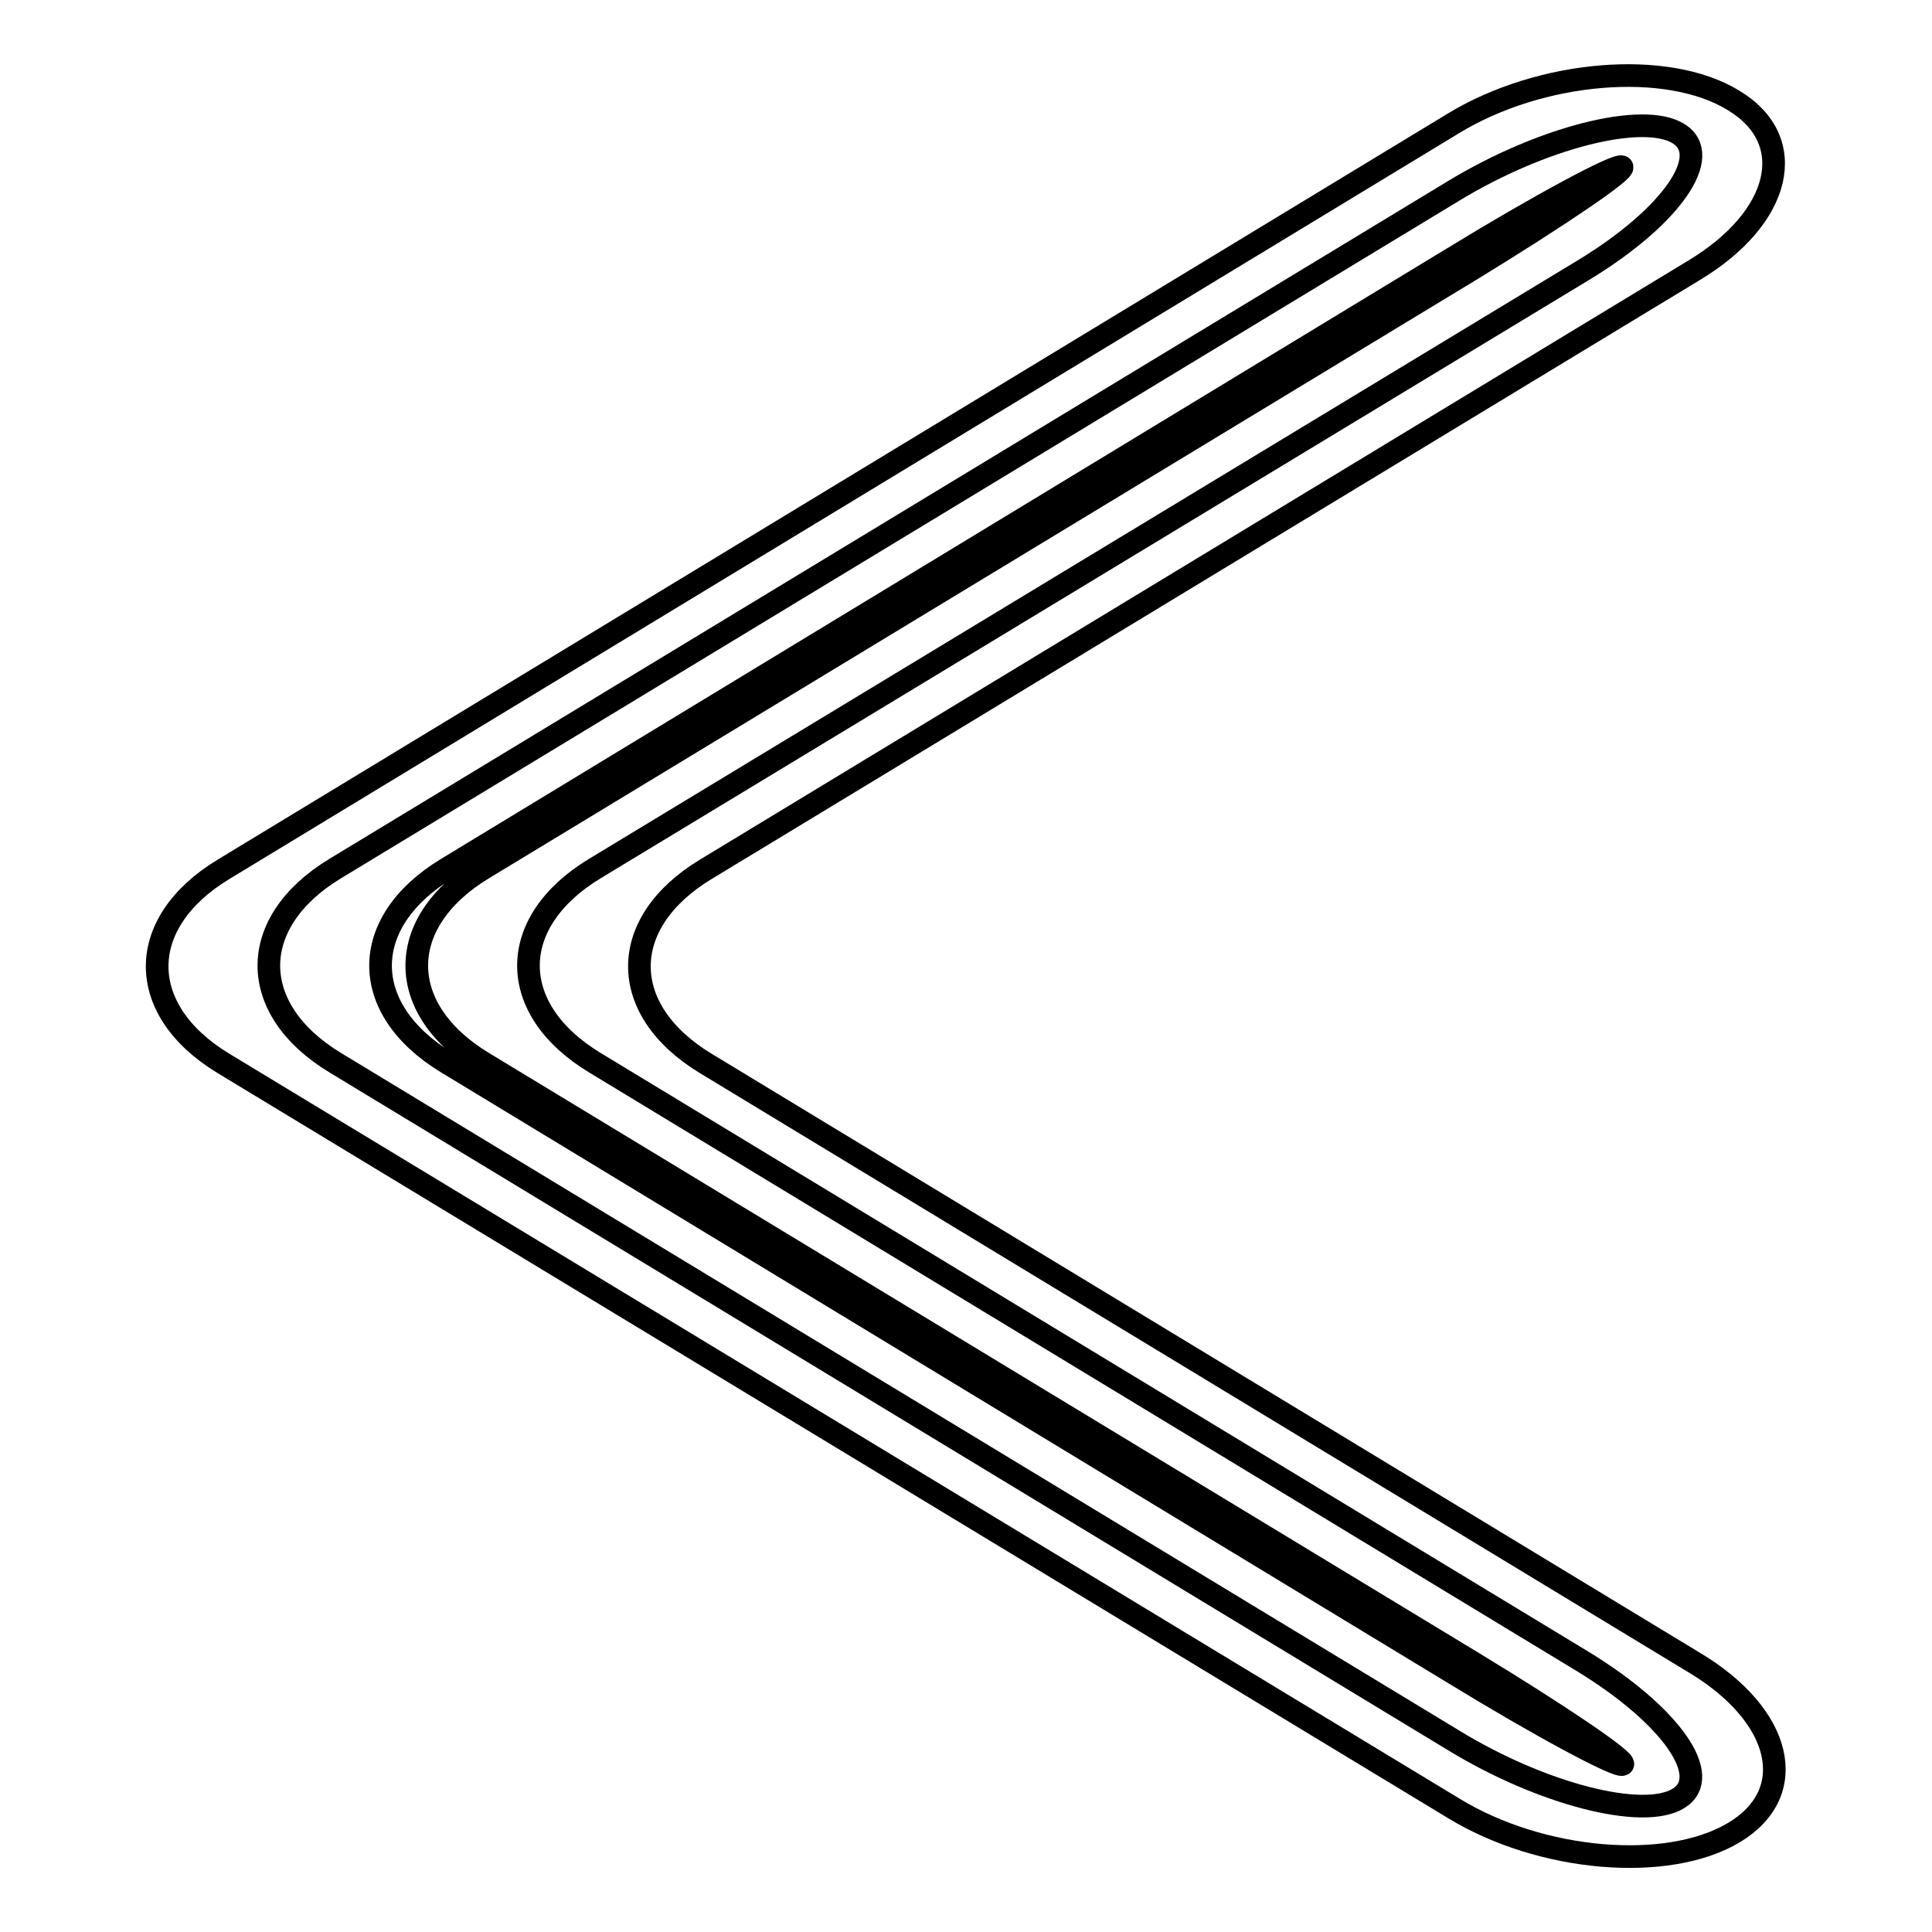
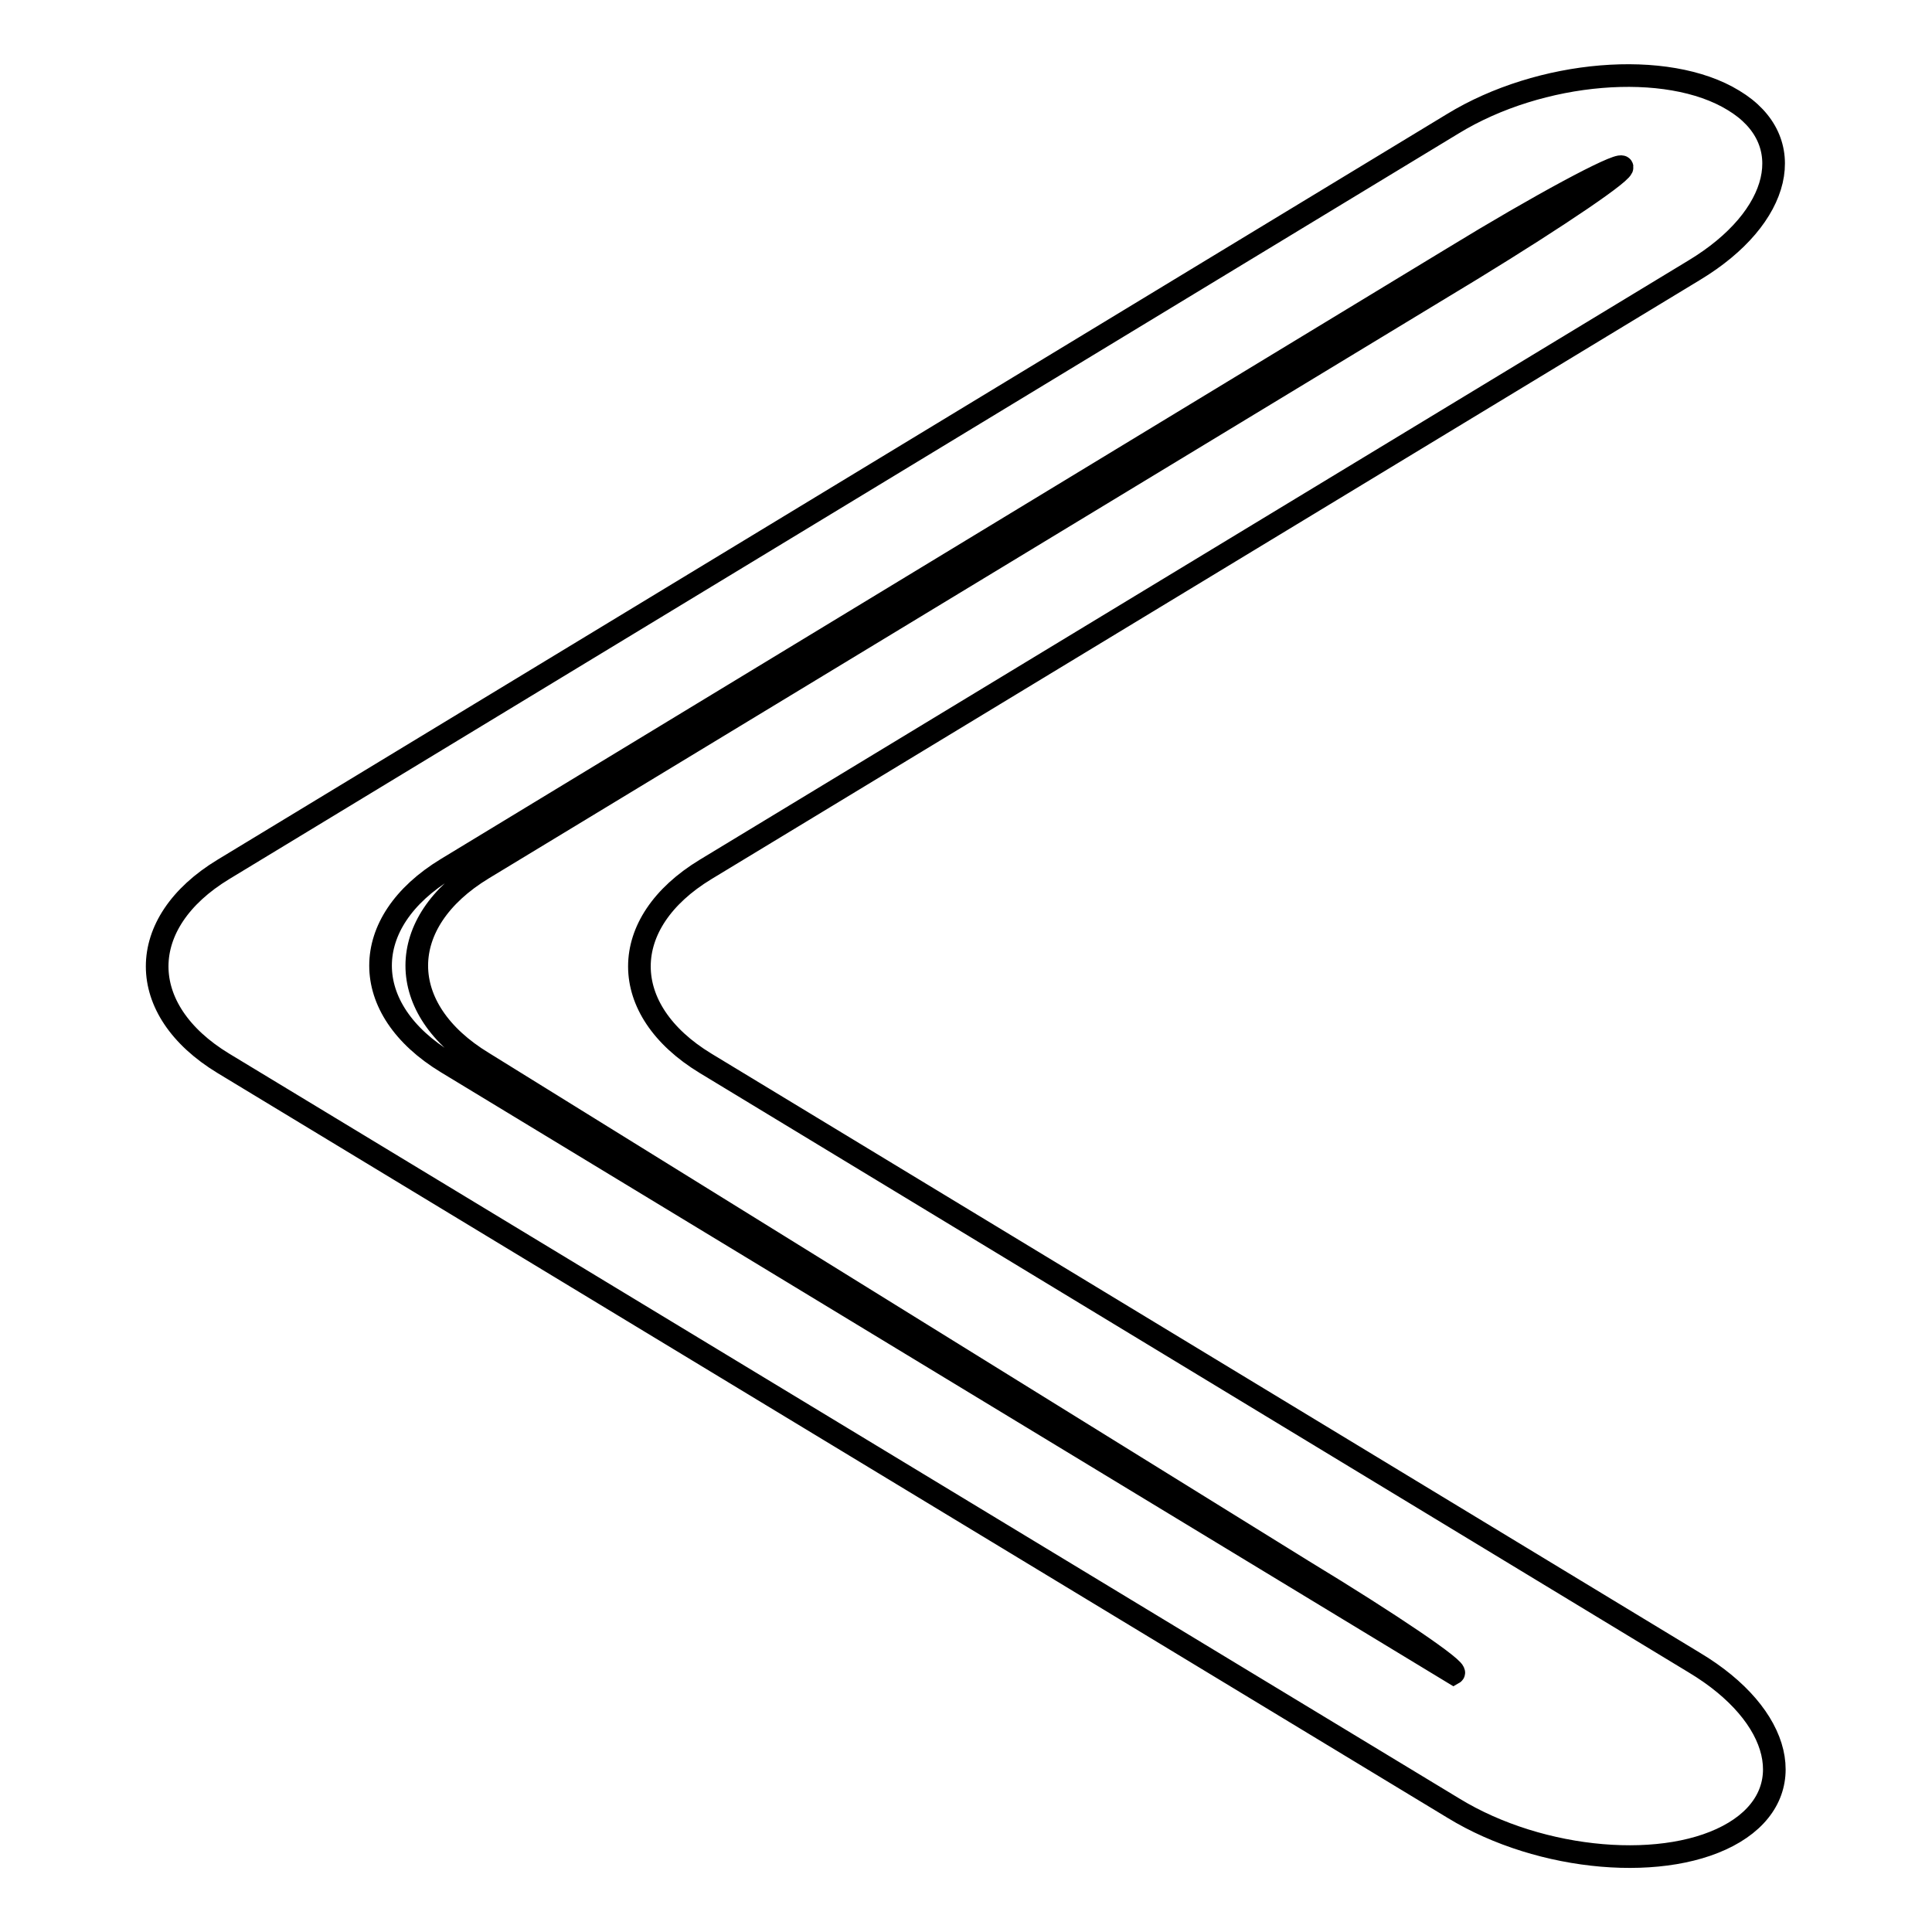
<svg xmlns="http://www.w3.org/2000/svg" version="1.1" x="0px" y="0px" viewBox="0 0 256 256" enable-background="new 0 0 256 256" xml:space="preserve">
  <g>
    <g>
-       <path stroke-width="3" fill-opacity="0" stroke="#000000" d="M222.4,238.3c-4.7,2.9-18.2-0.6-29.8-7.7L44.4,140.8c-11.7-7.1-11.7-18.6,0-25.7l148.2-89.8c11.7-7.1,25.1-10.5,29.8-7.6c4.7,2.9-0.9,11-12.6,18.1l-131,79.3c-11.7,7.1-11.7,18.6,0,25.7l131,79.4C221.4,227.3,227.1,235.4,222.4,238.3" />
-       <path stroke-width="3" fill-opacity="0" stroke="#000000" d="M229.8,242.8c-8.8,5.3-25.6,3.9-37.2-3.2L29.6,140.9c-11.7-7.1-11.7-18.6,0-25.7l162.9-98.8c11.6-7.1,28.4-8.5,37.2-3.1c8.8,5.3,6.4,15.5-5.2,22.5l-131,79.4c-11.7,7.1-11.7,18.6,0,25.7l131,79.4C236.2,227.3,238.6,237.5,229.8,242.8 M59.2,115.1c-11.7,7.1-11.7,18.6,0,25.7l133.4,80.9c11.6,7.1,21.7,12.5,22.4,12.1c0.7-0.4-8.3-6.5-20-13.6L64,140.8c-11.7-7.1-11.7-18.6,0-25.7l131-79.4c11.6-7.1,20.6-13.2,19.9-13.6c-0.7-0.4-10.8,5-22.4,12.1L59.2,115.1z" />
+       <path stroke-width="3" fill-opacity="0" stroke="#000000" d="M229.8,242.8c-8.8,5.3-25.6,3.9-37.2-3.2L29.6,140.9c-11.7-7.1-11.7-18.6,0-25.7l162.9-98.8c11.6-7.1,28.4-8.5,37.2-3.1c8.8,5.3,6.4,15.5-5.2,22.5l-131,79.4c-11.7,7.1-11.7,18.6,0,25.7l131,79.4C236.2,227.3,238.6,237.5,229.8,242.8 M59.2,115.1c-11.7,7.1-11.7,18.6,0,25.7l133.4,80.9c0.7-0.4-8.3-6.5-20-13.6L64,140.8c-11.7-7.1-11.7-18.6,0-25.7l131-79.4c11.6-7.1,20.6-13.2,19.9-13.6c-0.7-0.4-10.8,5-22.4,12.1L59.2,115.1z" />
    </g>
  </g>
</svg>